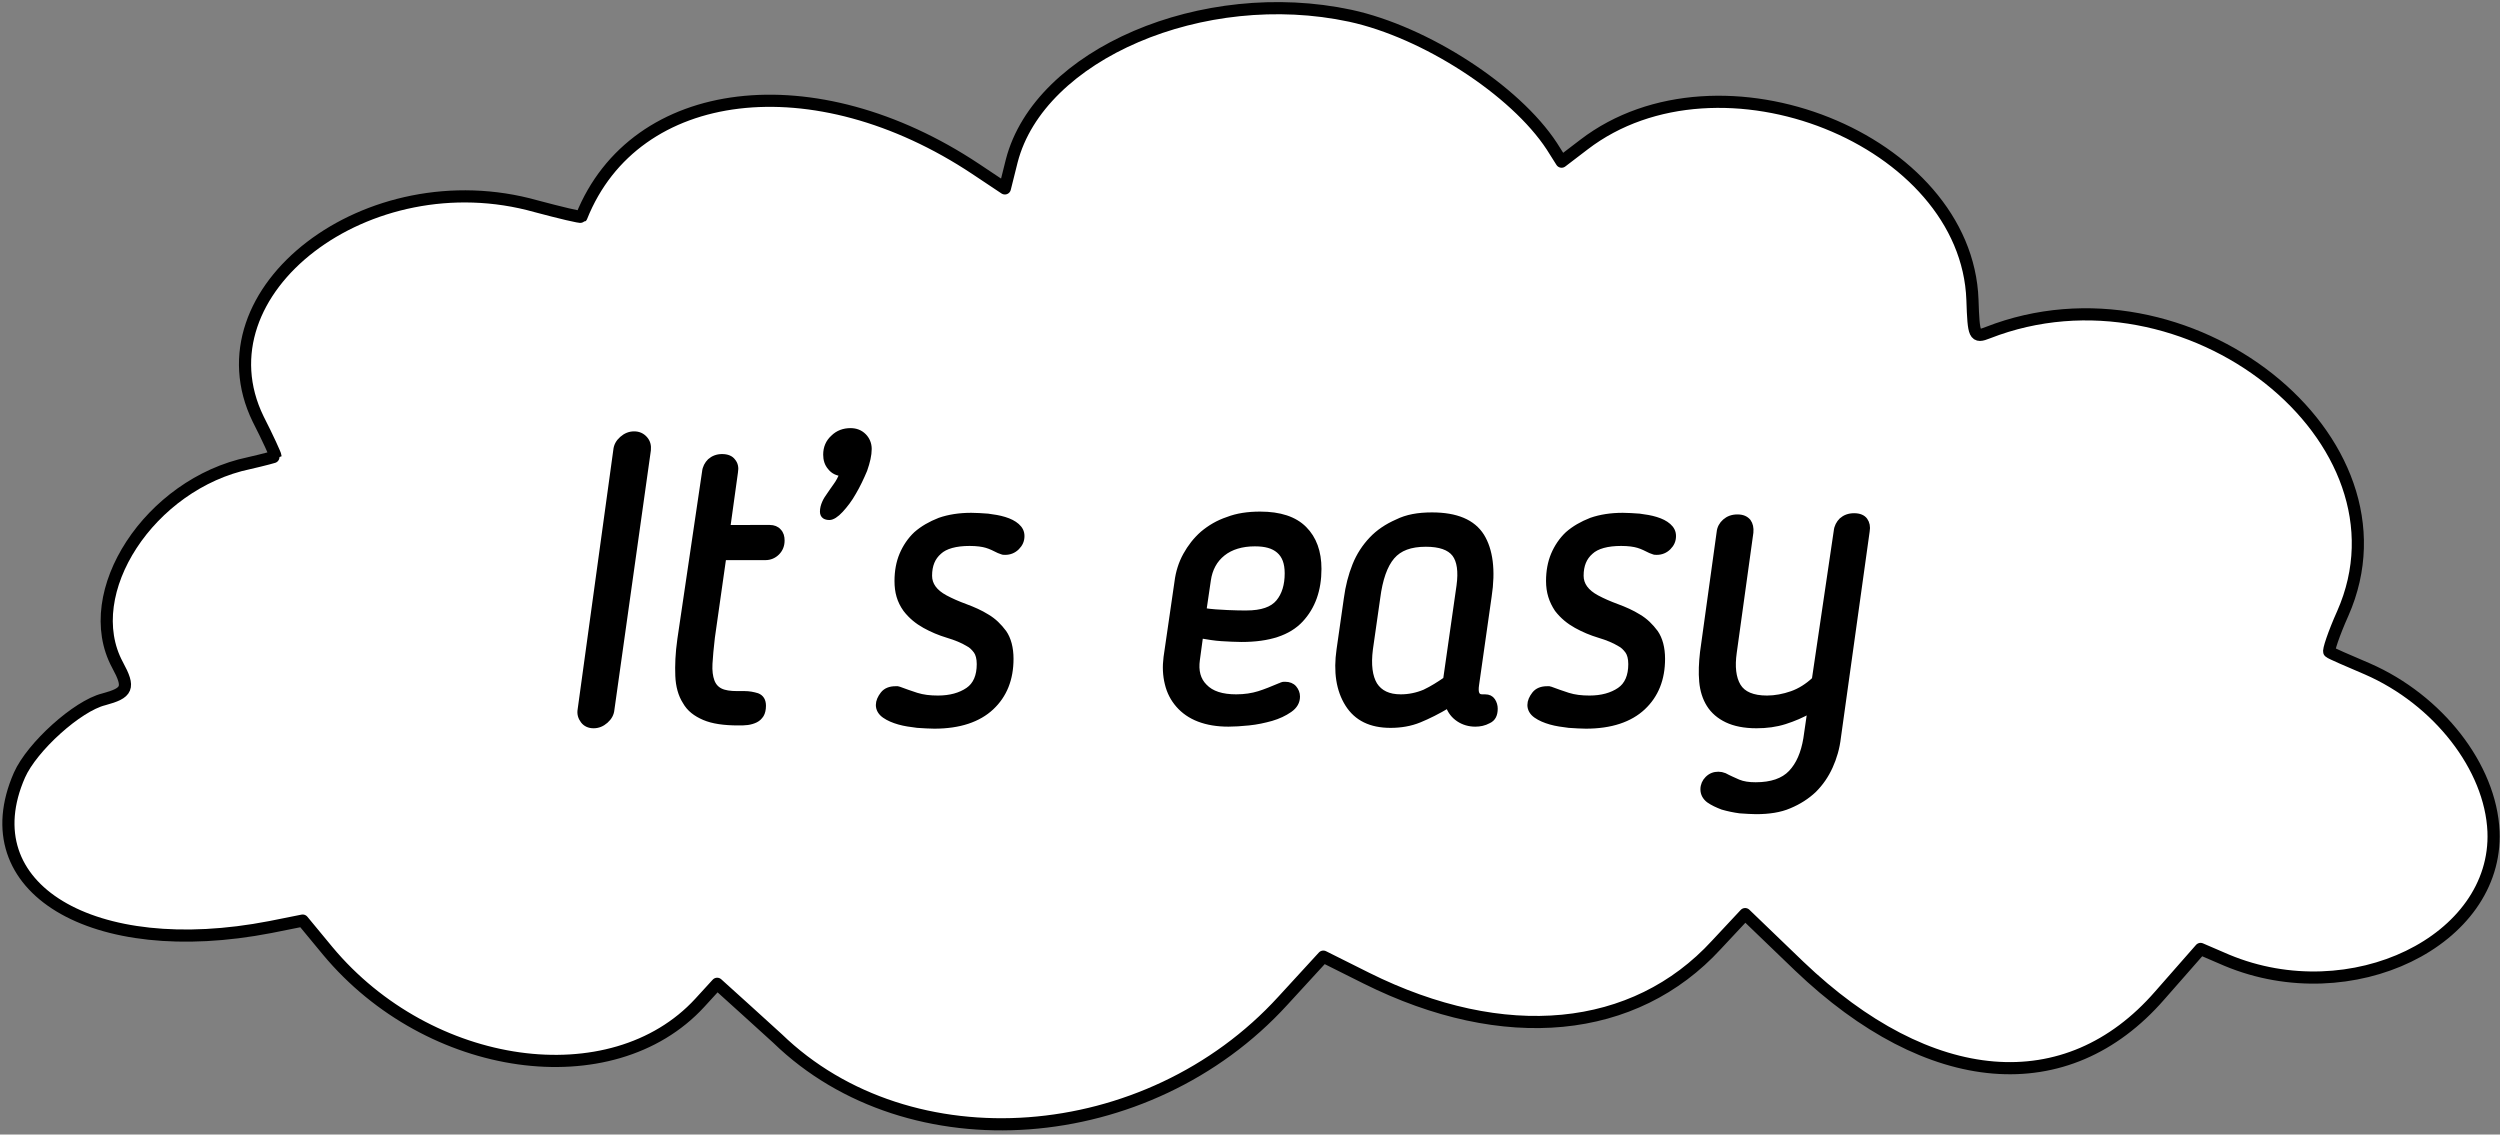
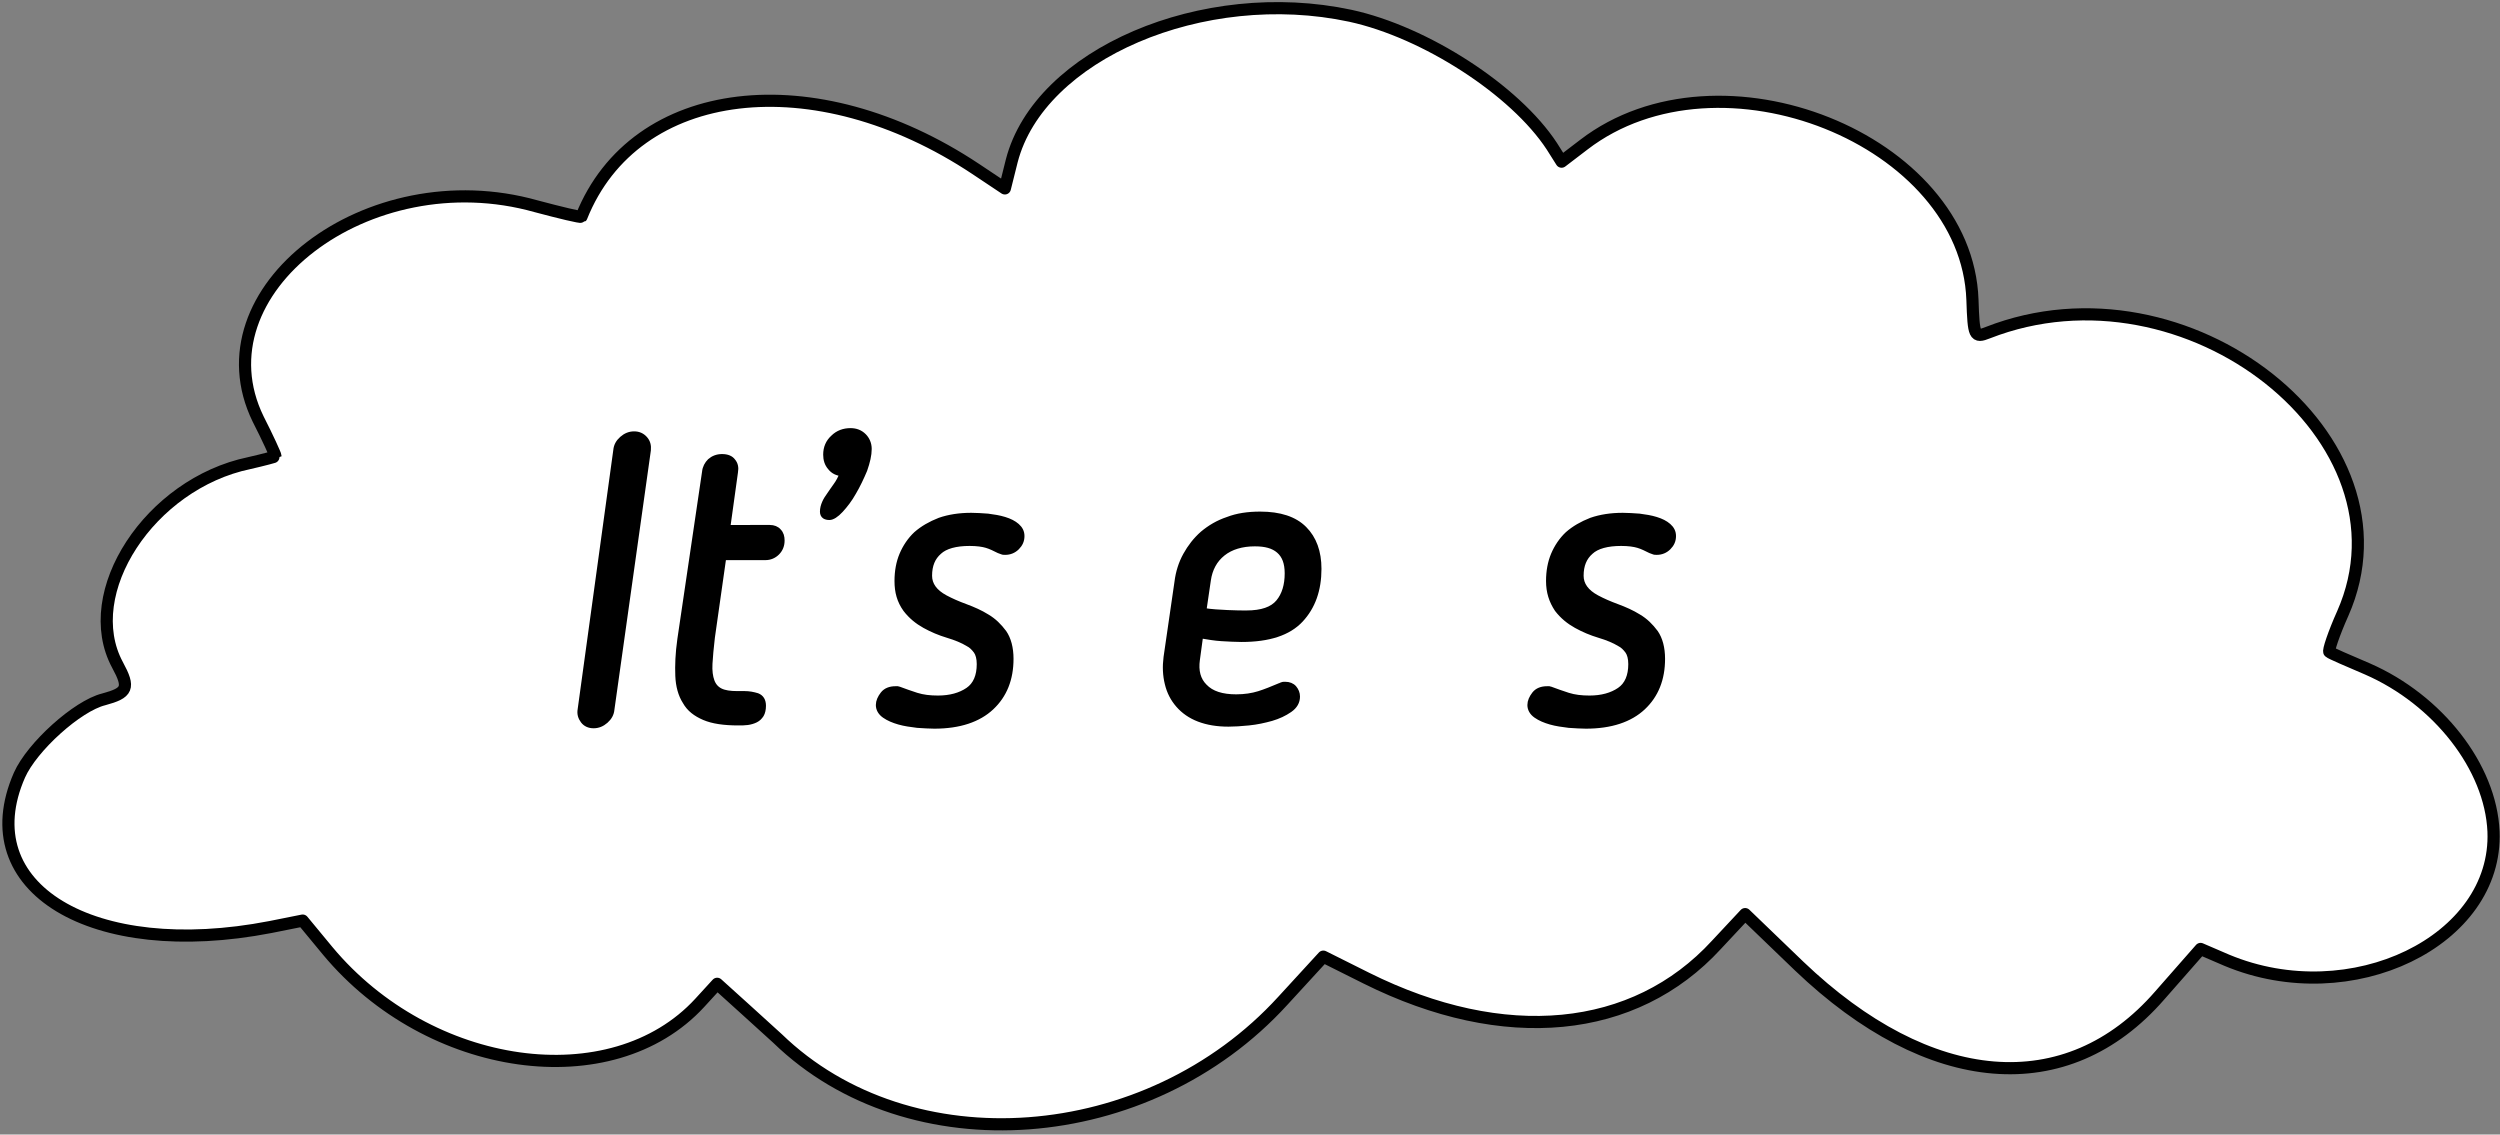
<svg xmlns="http://www.w3.org/2000/svg" id="Слой_1" x="0px" y="0px" viewBox="0 0 617 280" style="enable-background:new 0 0 617 280;" xml:space="preserve">
  <rect x="0" y="0" width="617" height="280" fill="#808080" stroke="none" />
  <style type="text/css"> .st0{fill-rule:evenodd;clip-rule:evenodd;fill:#FFFFFF;stroke:#000000;stroke-width:3;stroke-linecap:round;stroke-linejoin:round;stroke-miterlimit:1.5;} .st1{stroke:#000000;stroke-width:1.276;stroke-miterlimit:10;} </style>
  <path class="st0" d="M333.3,3.9c18.4,4,40.6,18.3,49.7,32.2l2.4,3.8l5.5-4.2c33.5-25.7,94.5-1.3,95.9,38.3c0.3,9,0.5,9.4,3.8,8.1 c49.1-19.2,106.6,26.3,87.6,69.3c-2.2,4.9-3.7,9.4-3.3,9.5c0.3,0.3,4.7,2.2,9.4,4.2c17.4,7.6,30.4,24.2,31.1,40.1 c1.1,27-35.1,44.6-65.8,31.8l-6.5-2.8L533,245.7c-22.9,26.3-56.8,23.5-89-7.3l-13.3-12.8l-7.1,7.6c-20.2,22-52.3,25.2-86.4,8.2 l-10.6-5.3l-10,10.9c-33.4,36.6-92.1,40.9-124.7,9.3c-0.5-0.5-14.9-13.5-14.9-13.5l-4.3,4.7c-21.7,23.6-66.8,17.2-91.8-12.8 l-6.2-7.5l-8,1.6c-43.9,8.5-74.1-9.7-61.9-37.5c3.1-7,14.3-17.1,20.8-18.7c5.9-1.6,6.5-2.8,3.4-8.5c-9.6-17.8,8-44.7,32.5-49.8 c3.5-0.8,6.5-1.6,6.5-1.7c0-0.3-1.9-4.5-4.3-9.2c-15.4-31.6,27.1-64.2,68.6-52.5c6,1.6,11,2.8,11.2,2.6c13.2-33,57.6-38.2,97.3-11.8 l7.2,4.8l1.7-6.8C256.5,13.4,296.9-3.9,333.3,3.9z" />
  <g>
    <path class="st1" d="M152,111.1c0.1-1.1,0.6-2,1.5-2.8c0.9-0.8,1.9-1.2,3-1.2c1.1,0,2,0.4,2.7,1.2c0.7,0.8,0.9,1.7,0.8,2.8l-9,64 c-0.1,1.1-0.6,2-1.5,2.8c-0.9,0.8-1.9,1.2-3,1.2c-1.1,0-2-0.4-2.6-1.2c-0.6-0.8-0.9-1.7-0.7-2.8L152,111.1z" />
    <path class="st1" d="M173.9,116.5c0.1-1.1,0.6-2,1.3-2.7c0.8-0.7,1.8-1.1,3-1.1c1.3,0,2.2,0.4,2.7,1.1c0.6,0.7,0.8,1.6,0.6,2.7 l-1.9,13.7H190c0.9,0,1.7,0.3,2.2,0.9c0.6,0.6,0.8,1.4,0.8,2.3c0,1.2-0.4,2.2-1.2,3c-0.8,0.8-1.8,1.2-2.9,1.2h-10.3l-2.8,19.7 c-0.3,2.6-0.5,4.7-0.6,6.5c-0.1,1.8,0.1,3.2,0.5,4.3c0.4,1.1,1.1,1.9,2.1,2.4s2.4,0.7,4.2,0.7c0.3,0,0.6,0,0.9,0c0.3,0,0.6,0,0.9,0 c1.1,0,2.1,0.2,3.1,0.5c1,0.4,1.5,1.2,1.5,2.5c0,0.9-0.2,1.7-0.5,2.2c-0.4,0.6-0.8,1-1.4,1.3c-0.6,0.3-1.3,0.5-2,0.6 c-0.7,0.1-1.5,0.1-2.3,0.1c-3.5,0-6.3-0.4-8.4-1.3c-2.1-0.9-3.7-2.1-4.7-3.9c-1.1-1.7-1.7-3.9-1.8-6.4c-0.1-2.5,0-5.5,0.5-9 L173.9,116.5z" />
    <path class="st1" d="M214.5,110.8c0,1.5-0.4,3.2-1.1,5.2c-0.8,1.9-1.7,3.8-2.7,5.5c-1,1.8-2.1,3.2-3.2,4.4 c-1.1,1.2-2.1,1.8-2.8,1.8c-0.5,0-0.9-0.1-1.2-0.3c-0.3-0.2-0.5-0.6-0.5-1.1c0-0.8,0.2-1.5,0.5-2.2c0.3-0.7,0.7-1.3,1.2-2 c0.5-0.7,1-1.5,1.6-2.3c0.6-0.8,1.1-1.8,1.6-2.9c-1.3-0.1-2.3-0.6-3-1.5c-0.8-0.9-1.1-2-1.1-3.2c0-1.7,0.6-3.1,1.8-4.2 c1.2-1.2,2.7-1.7,4.3-1.7c1.3,0,2.4,0.4,3.3,1.3C214,108.4,214.5,109.5,214.5,110.8z" />
    <path class="st1" d="M221.4,143.4c0-2.4,0.4-4.6,1.2-6.5s2-3.7,3.5-5.1c1.6-1.4,3.5-2.5,5.8-3.4c2.3-0.8,4.9-1.2,7.8-1.2 c1.3,0,2.6,0.1,4.1,0.2c1.5,0.2,2.8,0.4,4.1,0.8c1.3,0.4,2.3,0.9,3.1,1.6c0.8,0.7,1.2,1.5,1.2,2.5c0,1.1-0.4,2-1.2,2.8 c-0.8,0.8-1.8,1.2-2.9,1.2c-0.3,0-0.6,0-0.8-0.1c-0.2-0.1-0.5-0.2-0.8-0.3c-1-0.5-2-1-3-1.3c-1-0.3-2.4-0.5-4.2-0.5 c-3.4,0-6,0.7-7.5,2.1c-1.6,1.4-2.4,3.3-2.4,5.9c0,2.2,1.3,4,3.9,5.4c1.5,0.8,3.1,1.5,5,2.2c1.9,0.7,3.7,1.5,5.3,2.5 c1.7,1,3,2.3,4.2,3.9c1.1,1.6,1.7,3.8,1.7,6.5c0,5-1.6,9-4.8,12c-3.2,3-7.9,4.6-14.1,4.6c-1.2,0-2.6-0.1-4.2-0.2 c-1.6-0.2-3.1-0.4-4.5-0.8c-1.4-0.4-2.6-0.9-3.6-1.6c-1-0.7-1.5-1.6-1.5-2.6c0-0.9,0.4-1.8,1.1-2.7c0.7-0.9,1.8-1.3,3.1-1.3 c0.3,0,0.5,0,0.6,0c0.1,0,0.2,0.1,0.3,0.1c1.3,0.5,2.8,1,4.3,1.5c1.6,0.5,3.3,0.7,5.3,0.7c3,0,5.5-0.7,7.4-2 c1.9-1.3,2.8-3.5,2.8-6.4c0-1.4-0.3-2.5-0.8-3.2c-0.6-0.8-1.2-1.4-2-1.8c-1.3-0.8-3-1.5-5-2.1c-2-0.6-3.9-1.4-5.7-2.4 c-1.8-1-3.4-2.3-4.7-4C222,148.3,221.4,146.1,221.4,143.4z" />
    <path class="st1" d="M305.1,172c2.1,0,4-0.3,5.6-0.8c1.6-0.5,3.3-1.2,5.2-2c0.1-0.1,0.3-0.1,0.5-0.2c0.2-0.1,0.5-0.1,0.8-0.1 c0.9,0,1.7,0.3,2.2,0.9c0.5,0.6,0.8,1.3,0.8,2.1c0,1.3-0.6,2.4-1.9,3.3c-1.3,0.9-2.8,1.6-4.5,2.1c-1.8,0.5-3.6,0.9-5.6,1.1 c-2,0.2-3.6,0.3-5,0.3c-2.8,0-5.2-0.4-7.3-1.2c-2.1-0.8-3.8-2-5.1-3.5s-2.2-3.2-2.7-5.3c-0.5-2-0.6-4.2-0.3-6.5l2.7-18.6 c0.3-2.4,1-4.6,2.1-6.6c1.1-2,2.5-3.8,4.2-5.3c1.8-1.5,3.8-2.7,6.2-3.5c2.3-0.9,5-1.3,8-1.3c4.9,0,8.5,1.2,10.9,3.6 c2.4,2.4,3.6,5.7,3.6,9.9c0,5.2-1.5,9.4-4.5,12.6s-7.8,4.8-14.6,4.8c-1.5,0-3.1-0.1-4.9-0.2c-1.7-0.1-3.4-0.4-5.2-0.7l-0.8,5.9 c-0.4,2.8,0.2,5,1.8,6.6C299,171.2,301.6,172,305.1,172z M317.7,141.5c0-2.6-0.7-4.4-2.1-5.6c-1.4-1.2-3.3-1.7-5.9-1.7 c-3.2,0-5.9,0.8-7.9,2.4c-2,1.6-3.2,3.8-3.6,6.6l-1.1,7.5c1.9,0.3,3.8,0.4,5.9,0.5c2,0.1,3.6,0.1,4.6,0.1c3.8,0,6.4-0.9,7.9-2.7 C317,146.8,317.7,144.4,317.7,141.5z" />
-     <path class="st1" d="M353.4,127.1c6,0,10.1,1.7,12.3,5.2c2.1,3.4,2.8,8.4,1.8,14.9l-3.1,21.8c-0.3,2,0.1,3,1.4,3c0.1,0,0.2,0,0.3,0 c0.1,0,0.2,0,0.4,0c0.9,0,1.5,0.3,1.9,0.9c0.4,0.6,0.6,1.3,0.6,2c0,1.5-0.5,2.5-1.6,3c-1.1,0.6-2.2,0.8-3.3,0.8 c-1.5,0-2.9-0.4-4.1-1.2c-1.2-0.8-2.1-1.9-2.6-3.4c-2.5,1.5-4.9,2.7-7.1,3.6c-2.2,0.9-4.6,1.3-7.1,1.3c-4.9,0-8.4-1.7-10.6-5.2 s-2.9-8-2.1-13.5l1.8-12.6c0.4-3,1.1-5.7,2.1-8.2c1-2.5,2.4-4.6,4.1-6.4c1.7-1.8,3.8-3.2,6.3-4.3 C347.2,127.6,350,127.1,353.4,127.1z M356.8,167.7l3.3-23.1c0.5-3.6,0.1-6.2-1.1-7.8c-1.3-1.7-3.7-2.5-7.1-2.5 c-3.8,0-6.5,1-8.3,3.1c-1.8,2.1-3,5.5-3.6,10.2l-1.8,12.6c-0.5,3.9-0.1,6.8,1.1,8.8c1.3,2,3.4,3,6.4,3c2,0,4-0.4,5.9-1.2 C353.5,169.9,355.2,168.8,356.8,167.7z" />
    <path class="st1" d="M382.2,143.4c0-2.4,0.4-4.6,1.2-6.5s2-3.7,3.5-5.1c1.6-1.4,3.5-2.5,5.8-3.4c2.3-0.8,4.9-1.2,7.8-1.2 c1.3,0,2.6,0.1,4.1,0.2c1.5,0.2,2.8,0.4,4.1,0.8c1.3,0.4,2.3,0.9,3.1,1.6c0.8,0.7,1.2,1.5,1.2,2.5c0,1.1-0.4,2-1.2,2.8 c-0.8,0.8-1.8,1.2-2.9,1.2c-0.3,0-0.6,0-0.8-0.1c-0.2-0.1-0.5-0.2-0.8-0.3c-1-0.5-2-1-3-1.3c-1-0.3-2.4-0.5-4.2-0.5 c-3.4,0-6,0.7-7.5,2.1c-1.6,1.4-2.4,3.3-2.4,5.9c0,2.2,1.3,4,3.9,5.4c1.5,0.8,3.1,1.5,5,2.2c1.9,0.7,3.7,1.5,5.3,2.5 c1.7,1,3,2.3,4.2,3.9c1.1,1.6,1.7,3.8,1.7,6.5c0,5-1.6,9-4.8,12c-3.2,3-7.9,4.6-14.1,4.6c-1.2,0-2.6-0.1-4.2-0.2 c-1.6-0.2-3.1-0.4-4.5-0.8c-1.4-0.4-2.6-0.9-3.6-1.6c-1-0.7-1.5-1.6-1.5-2.6c0-0.9,0.4-1.8,1.1-2.7c0.7-0.9,1.8-1.3,3.1-1.3 c0.3,0,0.5,0,0.6,0c0.1,0,0.2,0.1,0.3,0.1c1.3,0.5,2.8,1,4.3,1.5c1.6,0.5,3.3,0.7,5.3,0.7c3,0,5.5-0.7,7.4-2 c1.9-1.3,2.8-3.5,2.8-6.4c0-1.4-0.3-2.5-0.8-3.2c-0.6-0.8-1.2-1.4-2-1.8c-1.3-0.8-3-1.5-5-2.1c-2-0.6-3.9-1.4-5.7-2.4 c-1.8-1-3.4-2.3-4.7-4C382.9,148.3,382.2,146.1,382.2,143.4z" />
-     <path class="st1" d="M453.2,131.1c0.1-1.1,0.6-2,1.3-2.7c0.8-0.7,1.8-1.1,3.1-1.1c1.3,0,2.2,0.4,2.7,1.1c0.5,0.7,0.7,1.6,0.5,2.7 l-7.1,50.9c-0.3,2.6-1,5-2,7.2c-1,2.2-2.3,4.1-4,5.8c-1.7,1.6-3.7,2.9-6.1,3.9c-2.3,1-5.1,1.4-8.2,1.4c-1.1,0-2.4-0.1-4-0.2 c-1.5-0.2-2.9-0.5-4.3-0.9c-1.3-0.5-2.4-1-3.4-1.7c-0.9-0.7-1.4-1.6-1.4-2.7c0-1,0.4-1.9,1.1-2.6c0.8-0.8,1.7-1.1,2.7-1.1 c0.5,0,1,0.1,1.5,0.3c1.1,0.6,2.3,1.1,3.4,1.6c1.2,0.5,2.6,0.7,4.3,0.7c3.9,0,6.8-1,8.7-3c1.9-2,3.1-4.8,3.7-8.4l1-6.9 c-1.9,1.1-4,2-6.2,2.7s-4.5,1-7,1c-3,0-5.4-0.5-7.3-1.4c-1.9-0.9-3.4-2.2-4.4-3.8c-1-1.6-1.6-3.5-1.8-5.7c-0.2-2.2-0.1-4.6,0.2-7.2 l4.1-29.6c0.1-1.1,0.6-2,1.4-2.7c0.8-0.7,1.8-1.1,3.1-1.1c1.3,0,2.1,0.4,2.7,1.1c0.5,0.7,0.7,1.6,0.6,2.7l-4.1,29.6 c-0.5,3.5-0.2,6.3,1,8.3c1.2,2,3.6,3,7.1,3c2,0,4.1-0.4,6.1-1.1c2-0.7,3.9-1.9,5.6-3.5L453.2,131.1z" />
  </g>
</svg>